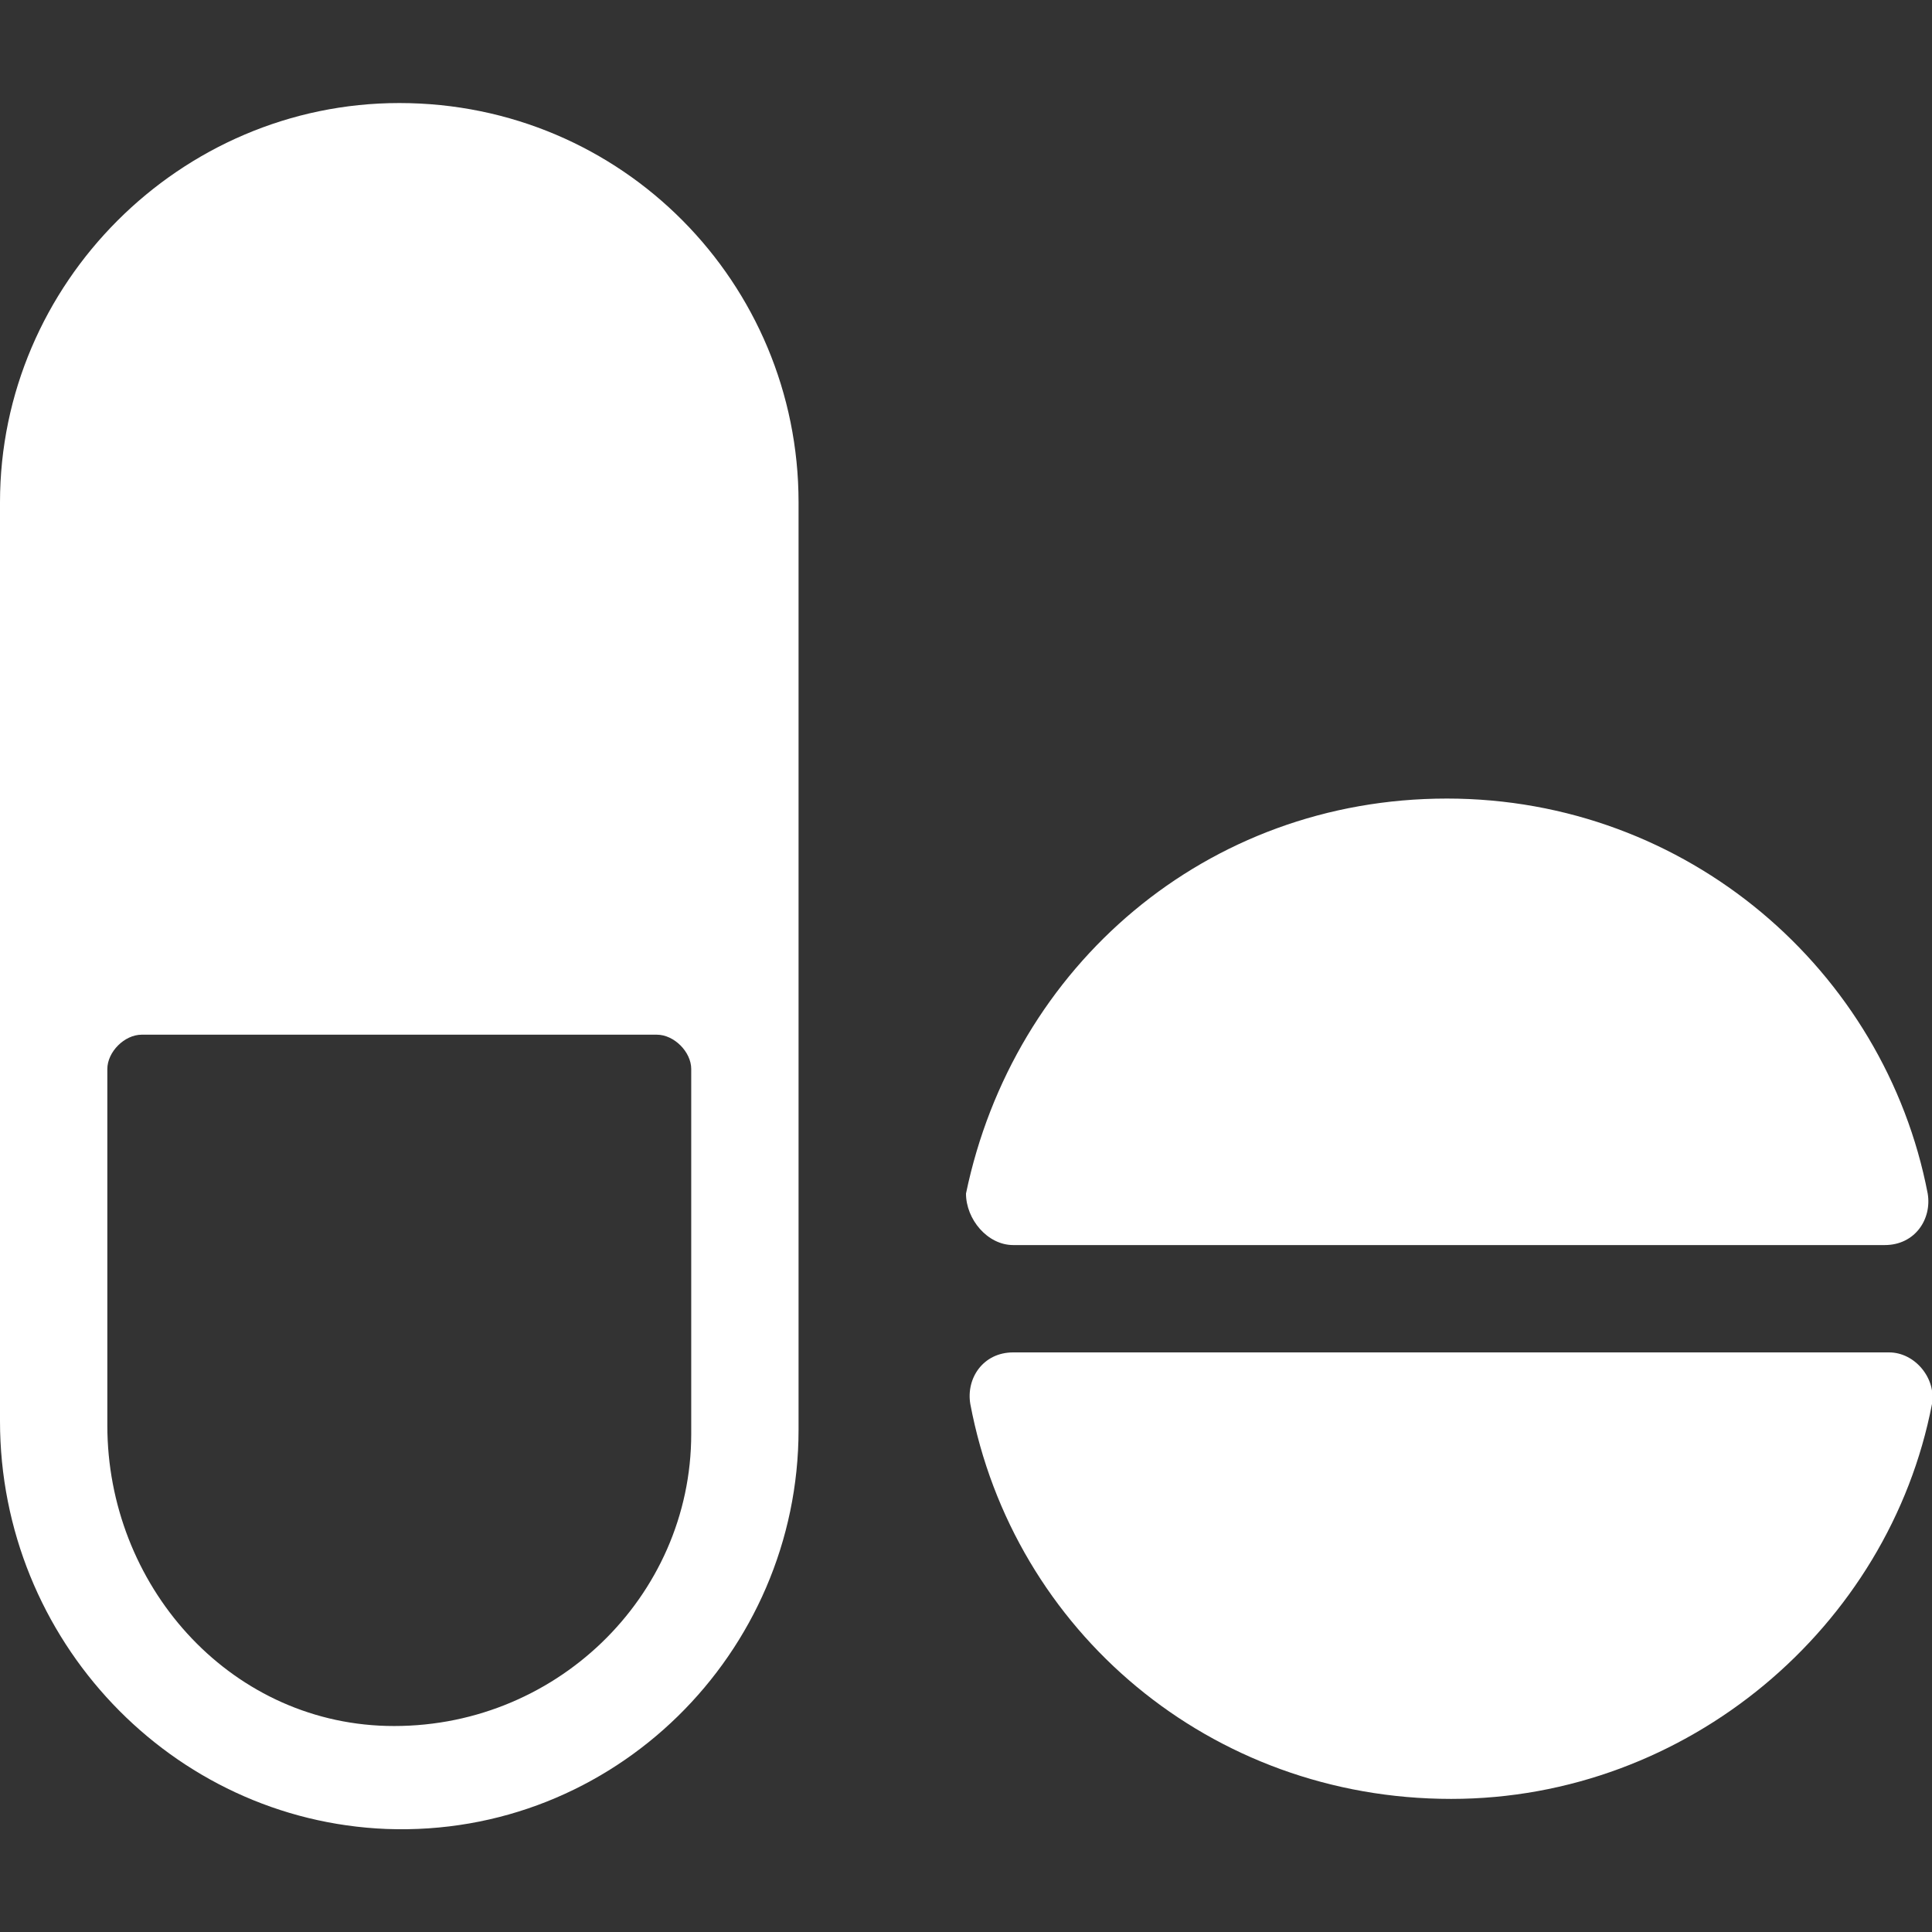
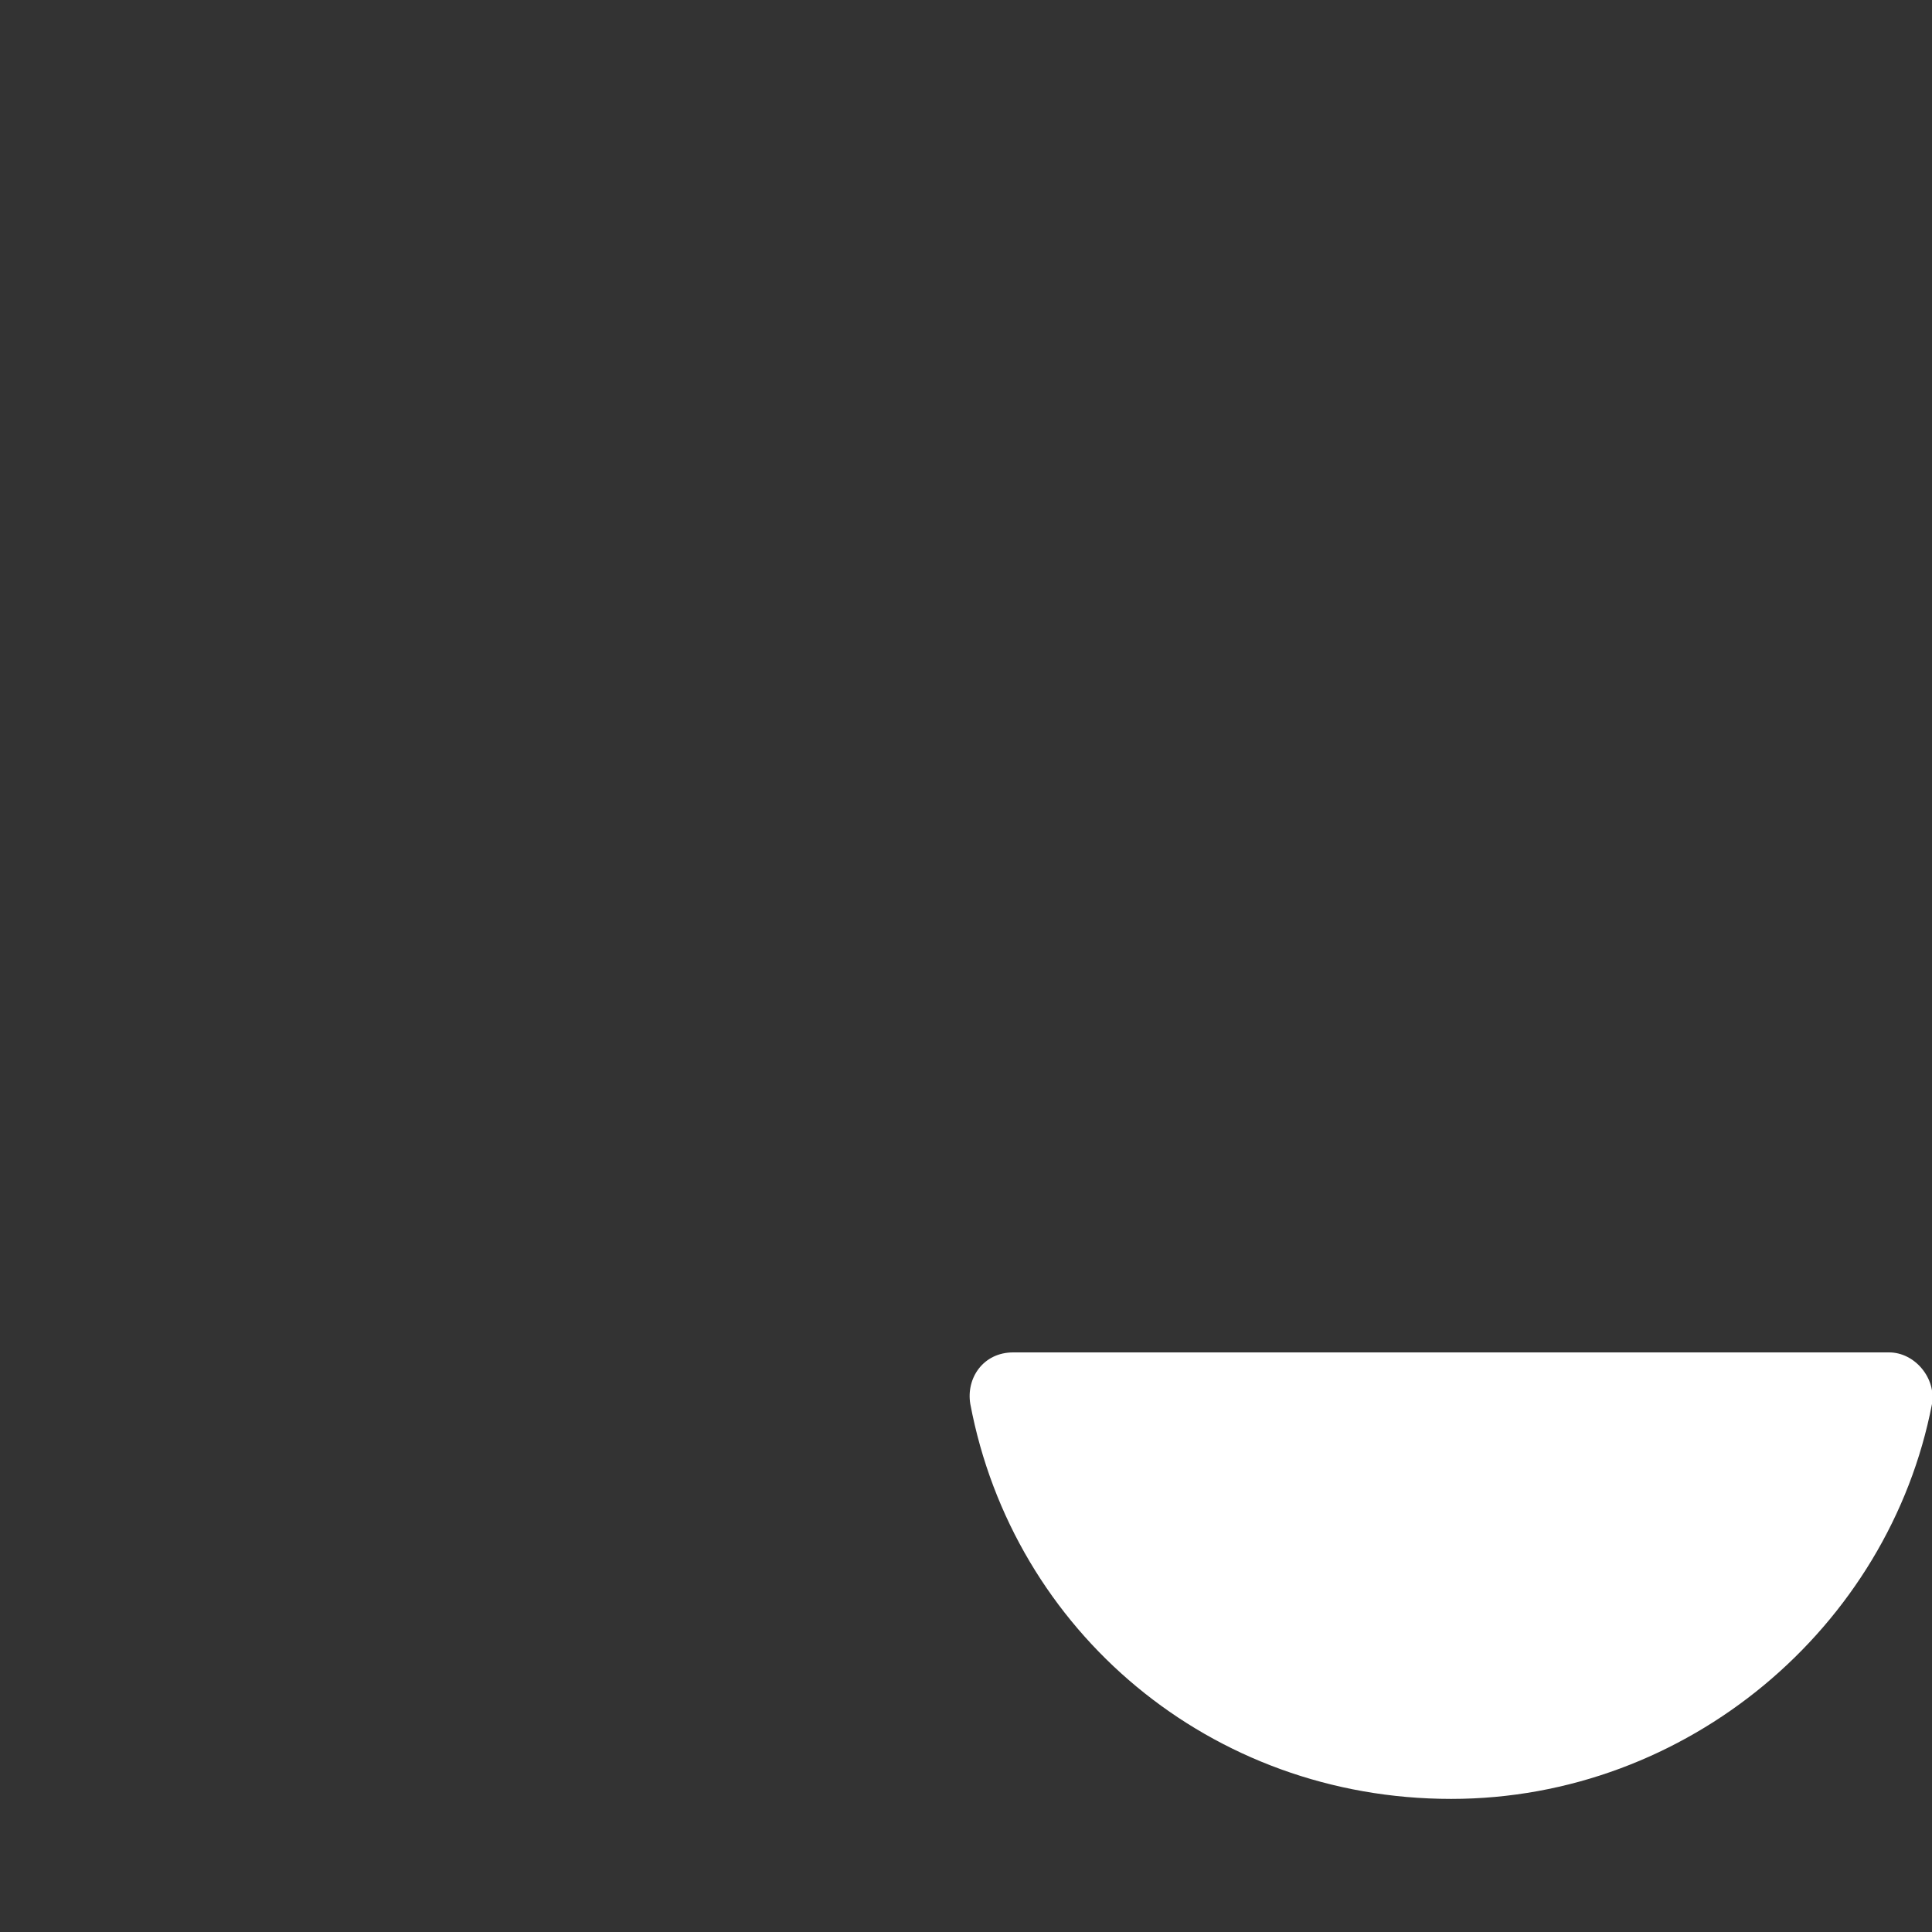
<svg xmlns="http://www.w3.org/2000/svg" version="1.1" id="Calque_1" x="0px" y="0px" width="45px" height="45px" viewBox="0 0 45 45" style="enable-background:new 0 0 45 45;" xml:space="preserve">
  <rect x="0" y="0" width="45" height="45" fill="#333333" stroke="none" />
  <style type="text/css">
	.st0{fill:#FFFFFF;}
</style>
  <g>
-     <path class="st0" d="M9.3,2.4C4.2,2.4,0,6.6,0,11.7v10.6c0,0.1,0,0.2,0,0.3v10.5c0,5.1,4,9.3,9,9.5c5.3,0.2,9.6-4.1,9.6-9.3V22.6   c0-0.1,0-0.2,0-0.3V11.7C18.6,6.6,14.5,2.4,9.3,2.4z M16.1,33.4c0,3.8-3.2,6.9-7.1,6.8c-3.7-0.1-6.5-3.3-6.5-7v-8.3   c0-0.4,0.4-0.8,0.8-0.8h12c0.4,0,0.8,0.4,0.8,0.8L16.1,33.4L16.1,33.4z" />
-     <path class="st0" d="M23.6,29h20.3c0.7,0,1.1-0.6,1-1.2c-1-5.2-5.6-9.2-11.2-9.2s-10.1,3.9-11.2,9.2C22.5,28.4,23,29,23.6,29z" />
    <path class="st0" d="M44,31.5H23.6c-0.7,0-1.1,0.6-1,1.2c1,5.3,5.6,9.2,11.2,9.2c5.5,0,10.2-4,11.2-9.2   C45.1,32.1,44.6,31.5,44,31.5z" />
  </g>
</svg>